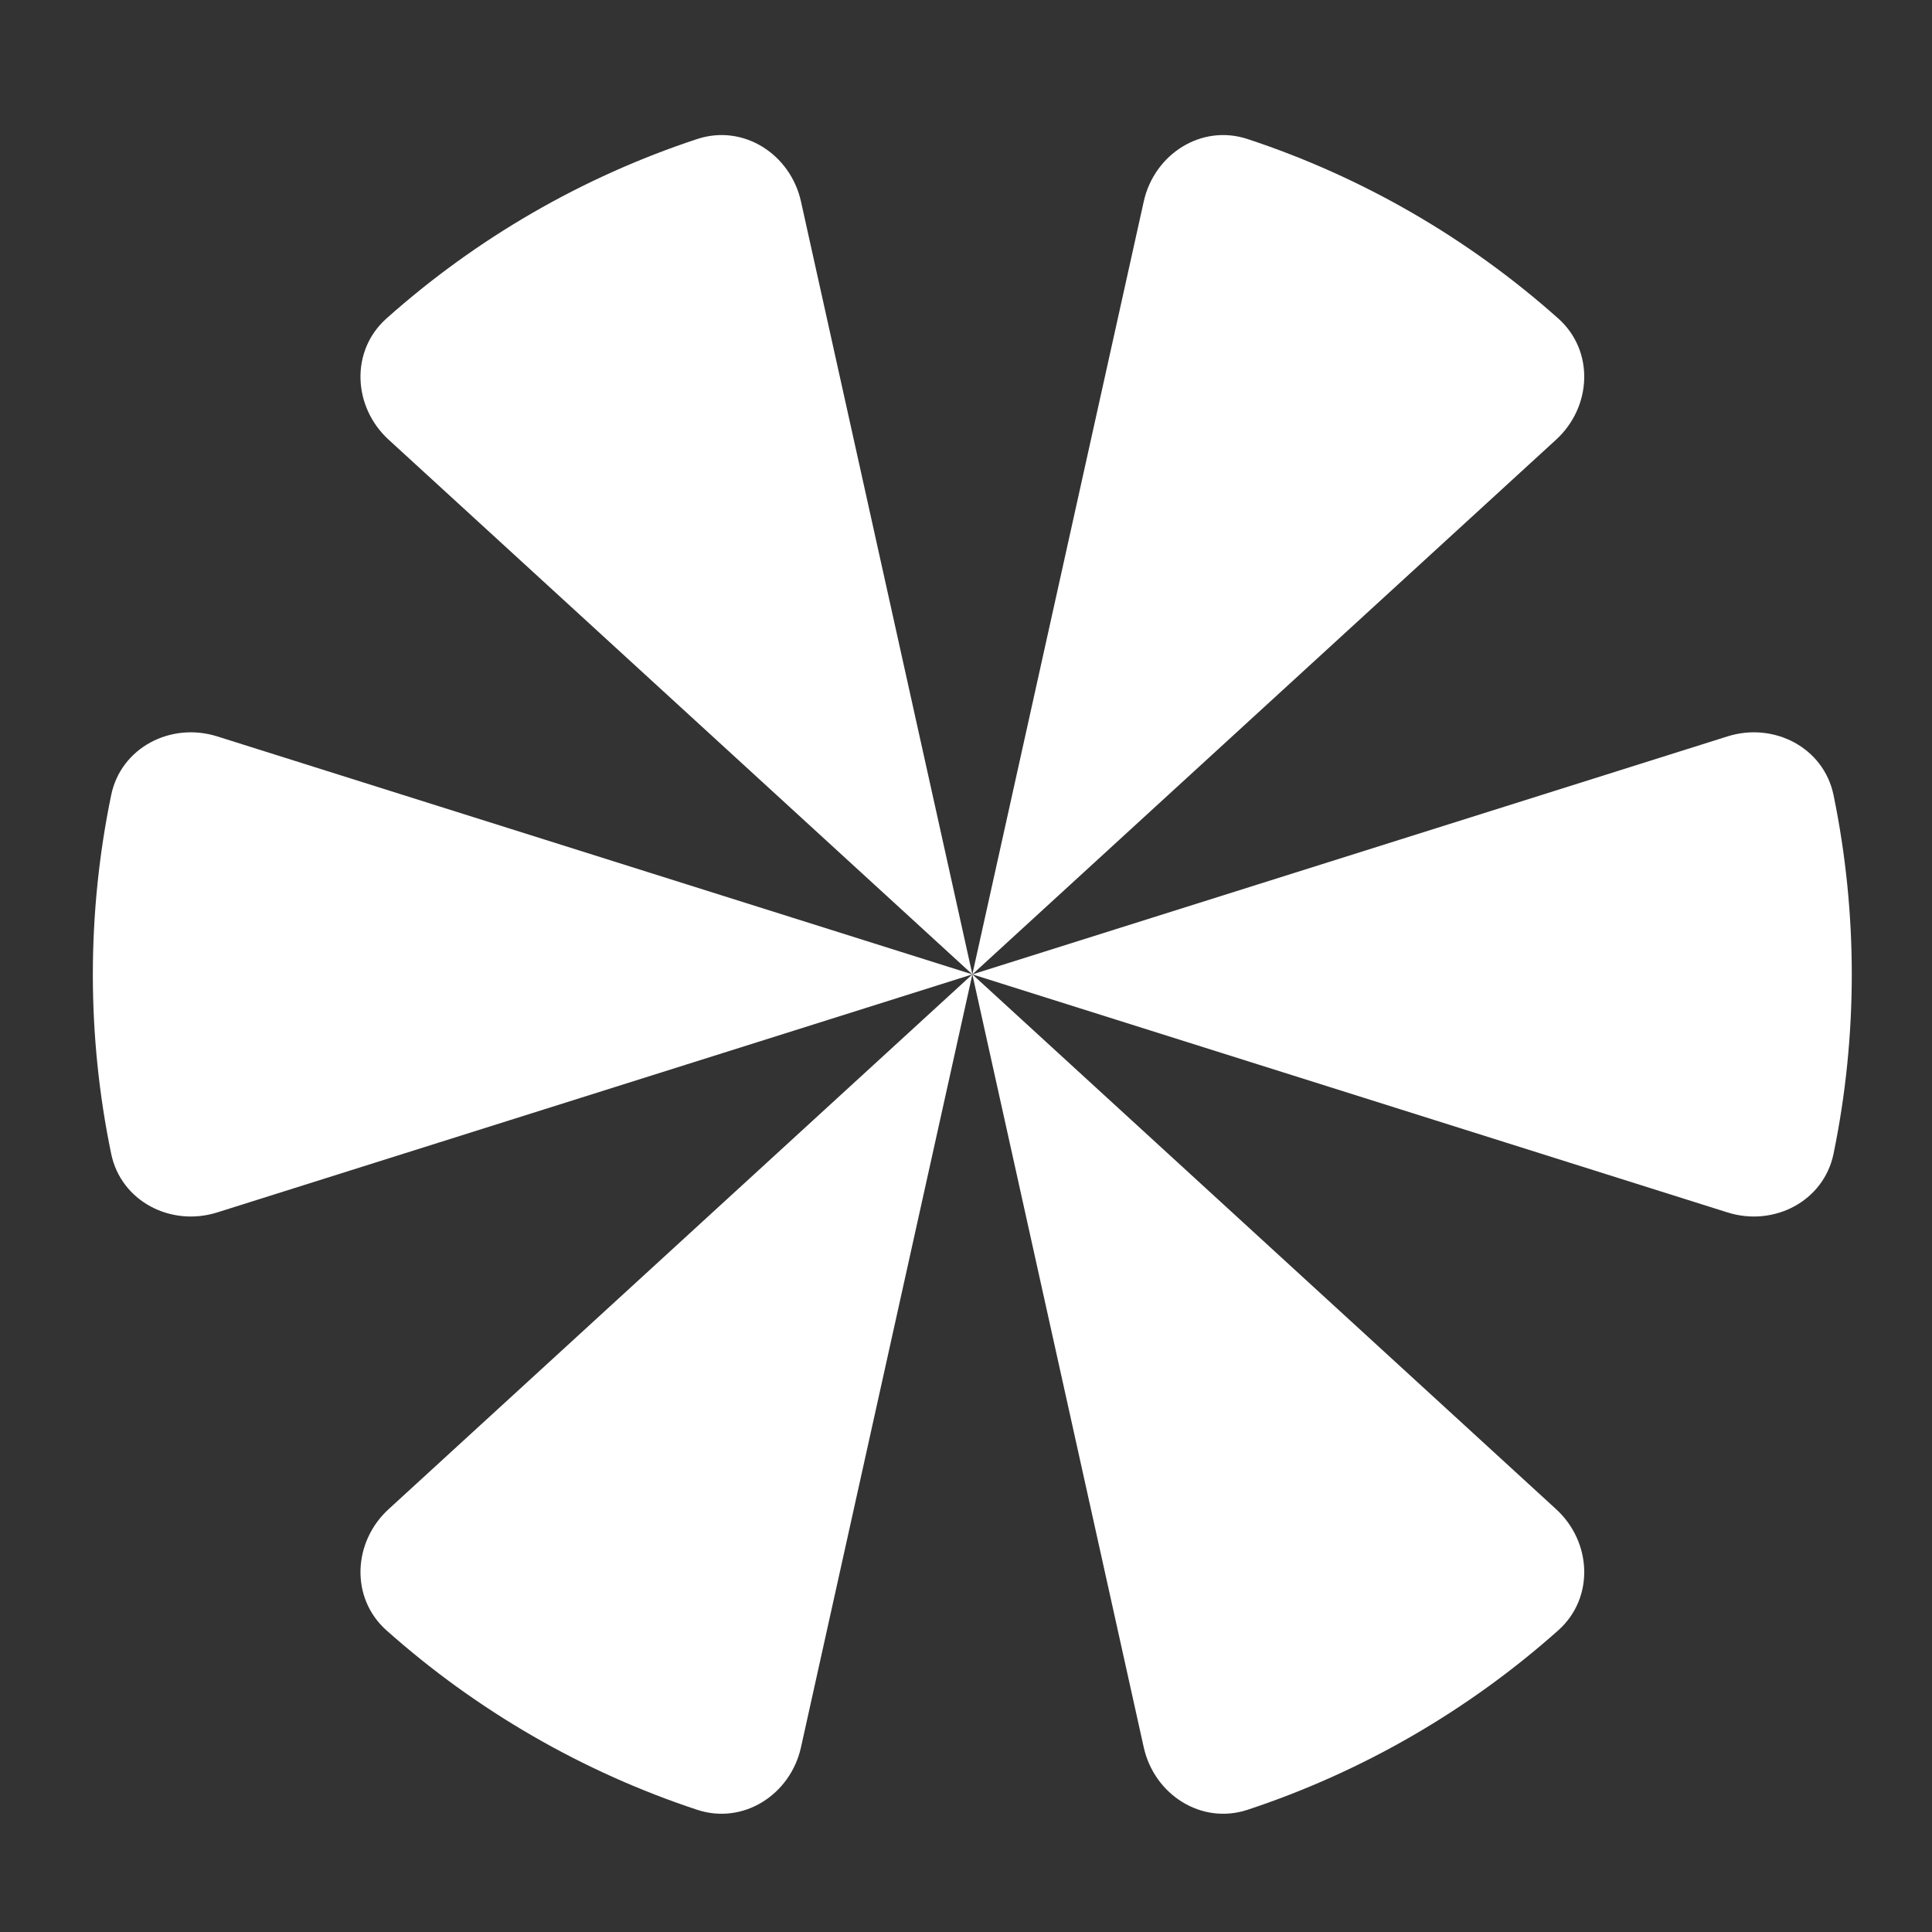
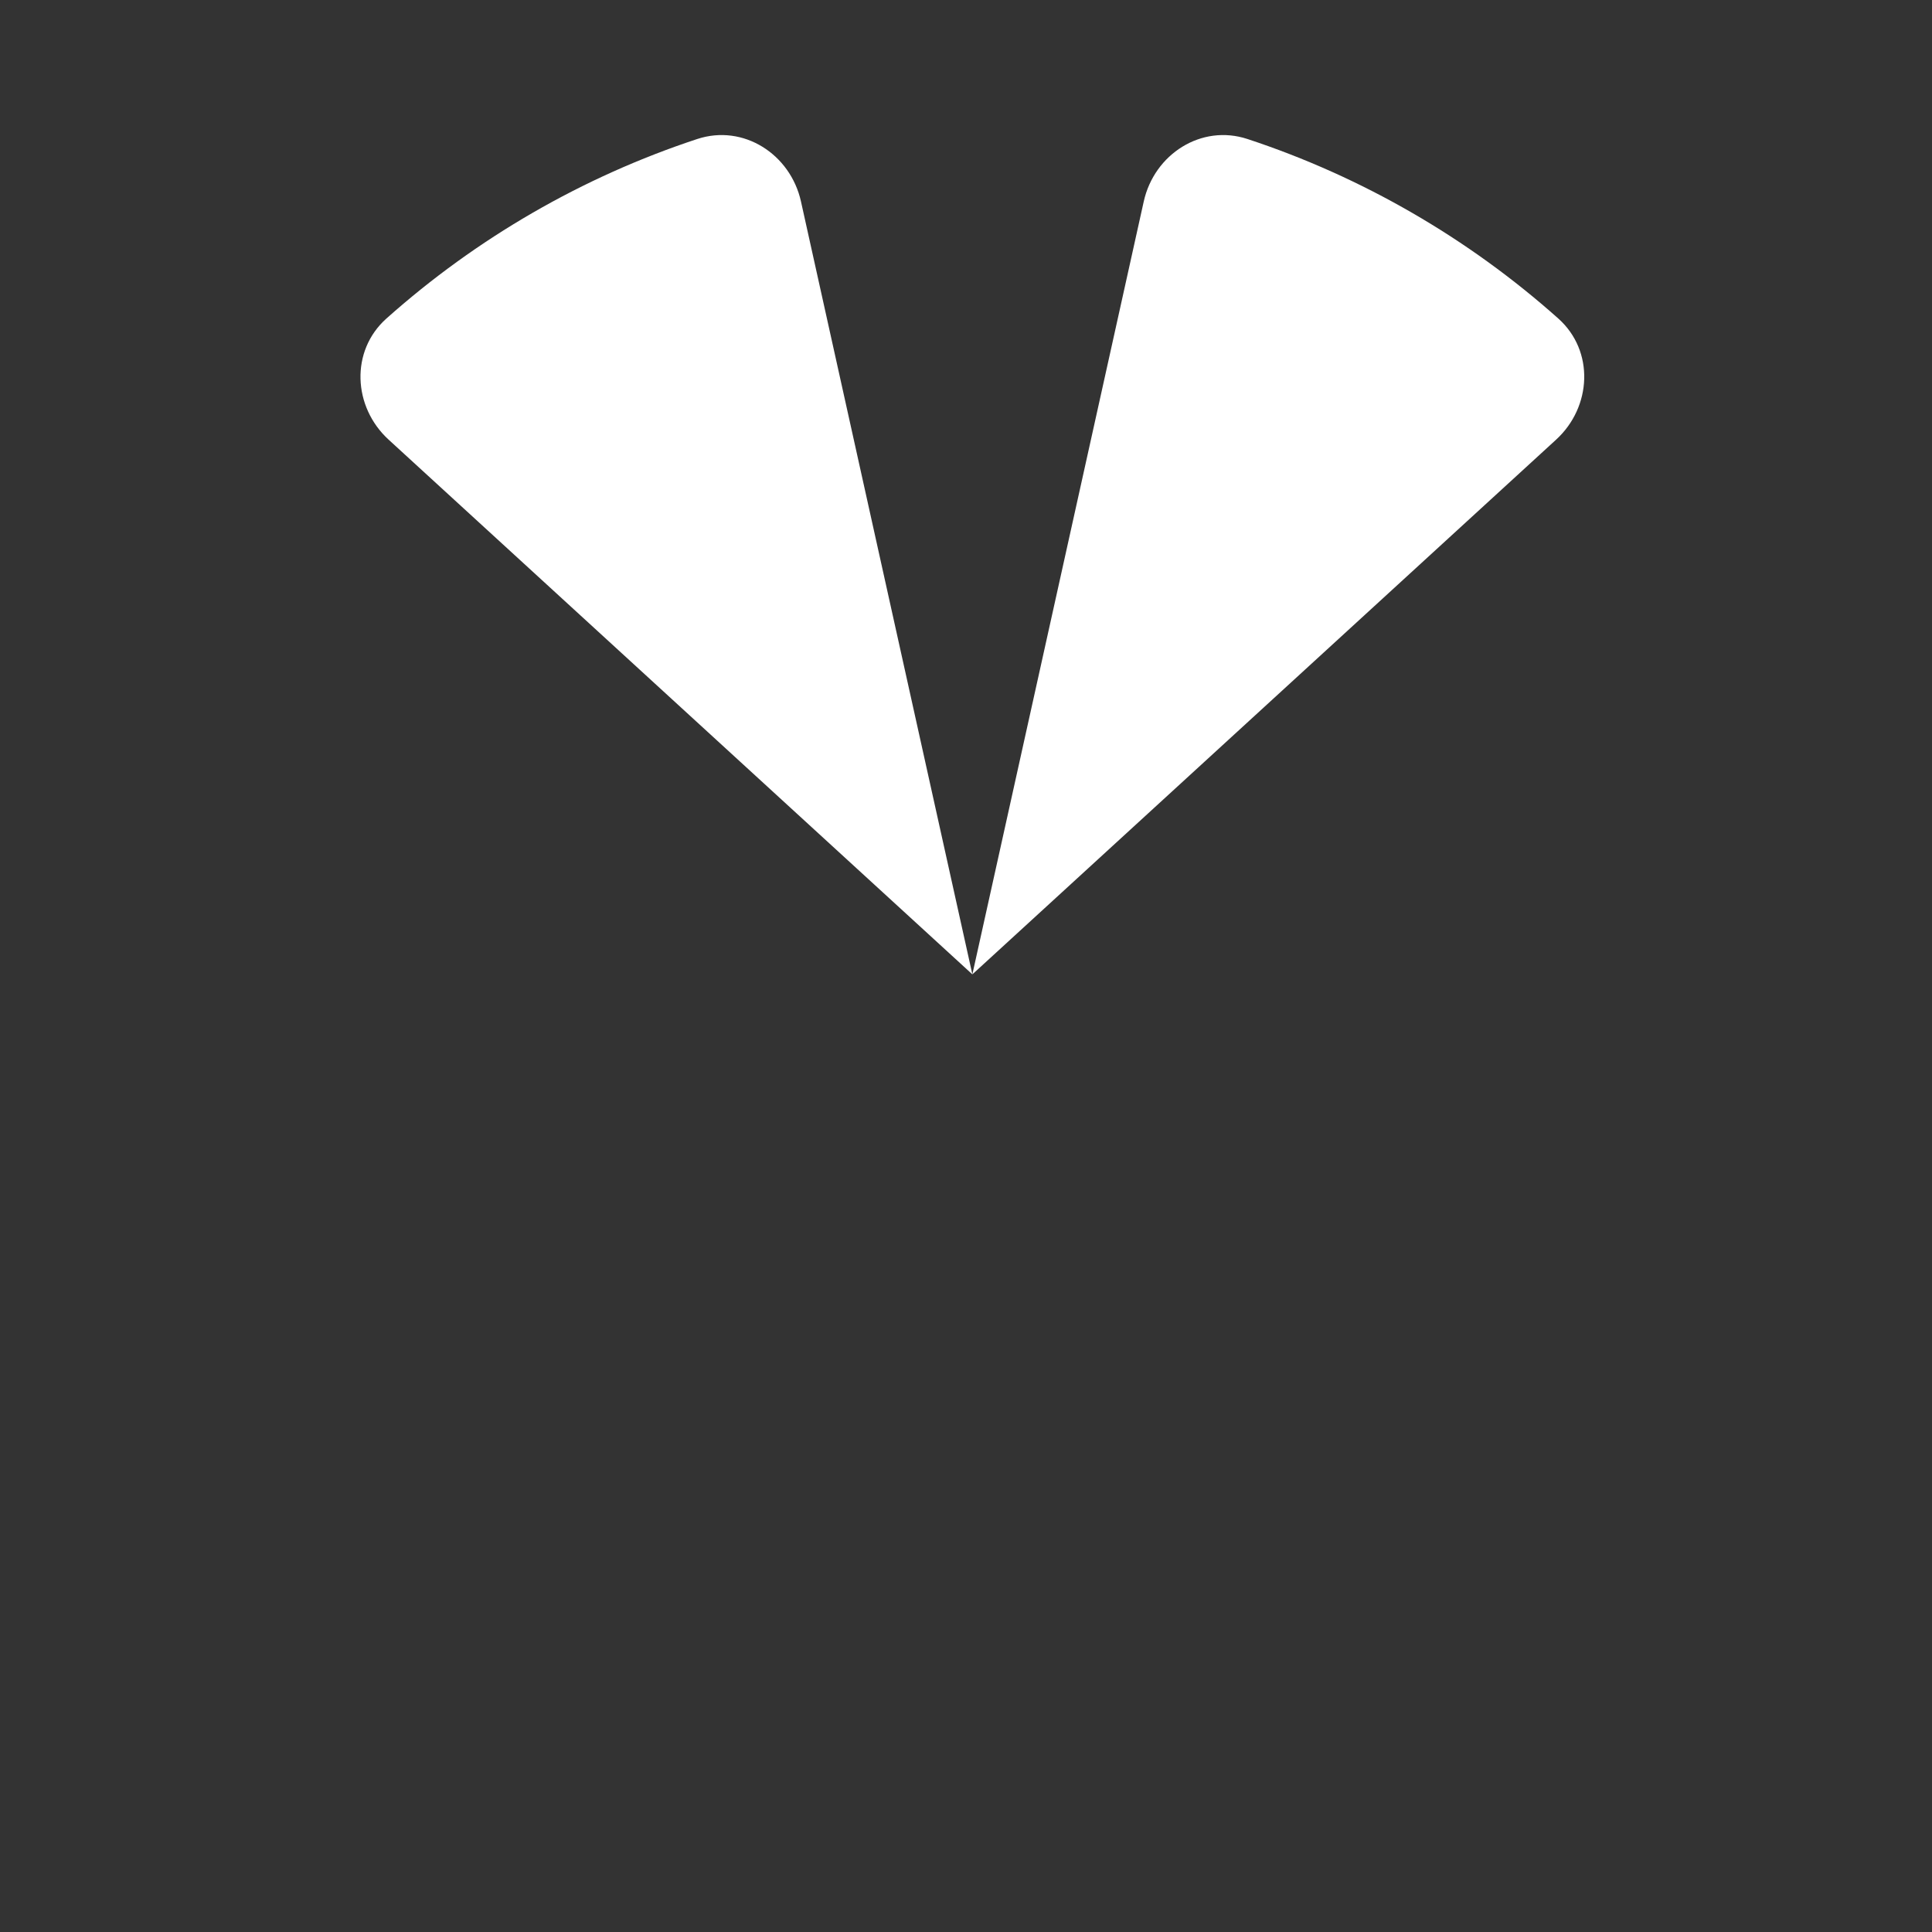
<svg xmlns="http://www.w3.org/2000/svg" width="24" height="24" viewBox="0 0 24 24" fill="none">
  <rect x="0" y="0" width="24" height="24" fill="#333333" stroke="none" />
  <path d="M12.079 12.104L4.828 5.462C4.383 5.055 4.35 4.359 4.8 3.957C5.919 2.959 7.238 2.196 8.661 1.727C9.234 1.538 9.819 1.914 9.95 2.503L12.079 12.104Z" fill="white" />
  <path d="M19.358 3.957C19.808 4.359 19.775 5.055 19.33 5.462L12.079 12.104L14.208 2.503C14.339 1.914 14.924 1.538 15.497 1.727C16.92 2.196 18.239 2.959 19.358 3.957Z" fill="white" />
-   <path d="M22.777 9.877C22.655 9.286 22.035 8.966 21.459 9.148L12.079 12.104L2.699 9.148C2.123 8.966 1.503 9.286 1.381 9.877C1.078 11.344 1.077 12.864 1.381 14.332C1.503 14.923 2.123 15.243 2.699 15.061L12.079 12.104L4.828 18.747C4.383 19.154 4.35 19.85 4.8 20.252C5.919 21.249 7.238 22.012 8.661 22.482C9.234 22.671 9.819 22.294 9.95 21.706L12.079 12.104L14.208 21.706C14.339 22.294 14.924 22.671 15.497 22.482C16.92 22.012 18.239 21.249 19.358 20.252C19.808 19.85 19.775 19.154 19.33 18.747L12.079 12.104L21.459 15.061C22.035 15.243 22.655 14.923 22.777 14.332C23.079 12.866 23.079 11.343 22.777 9.877Z" fill="white" />
</svg>